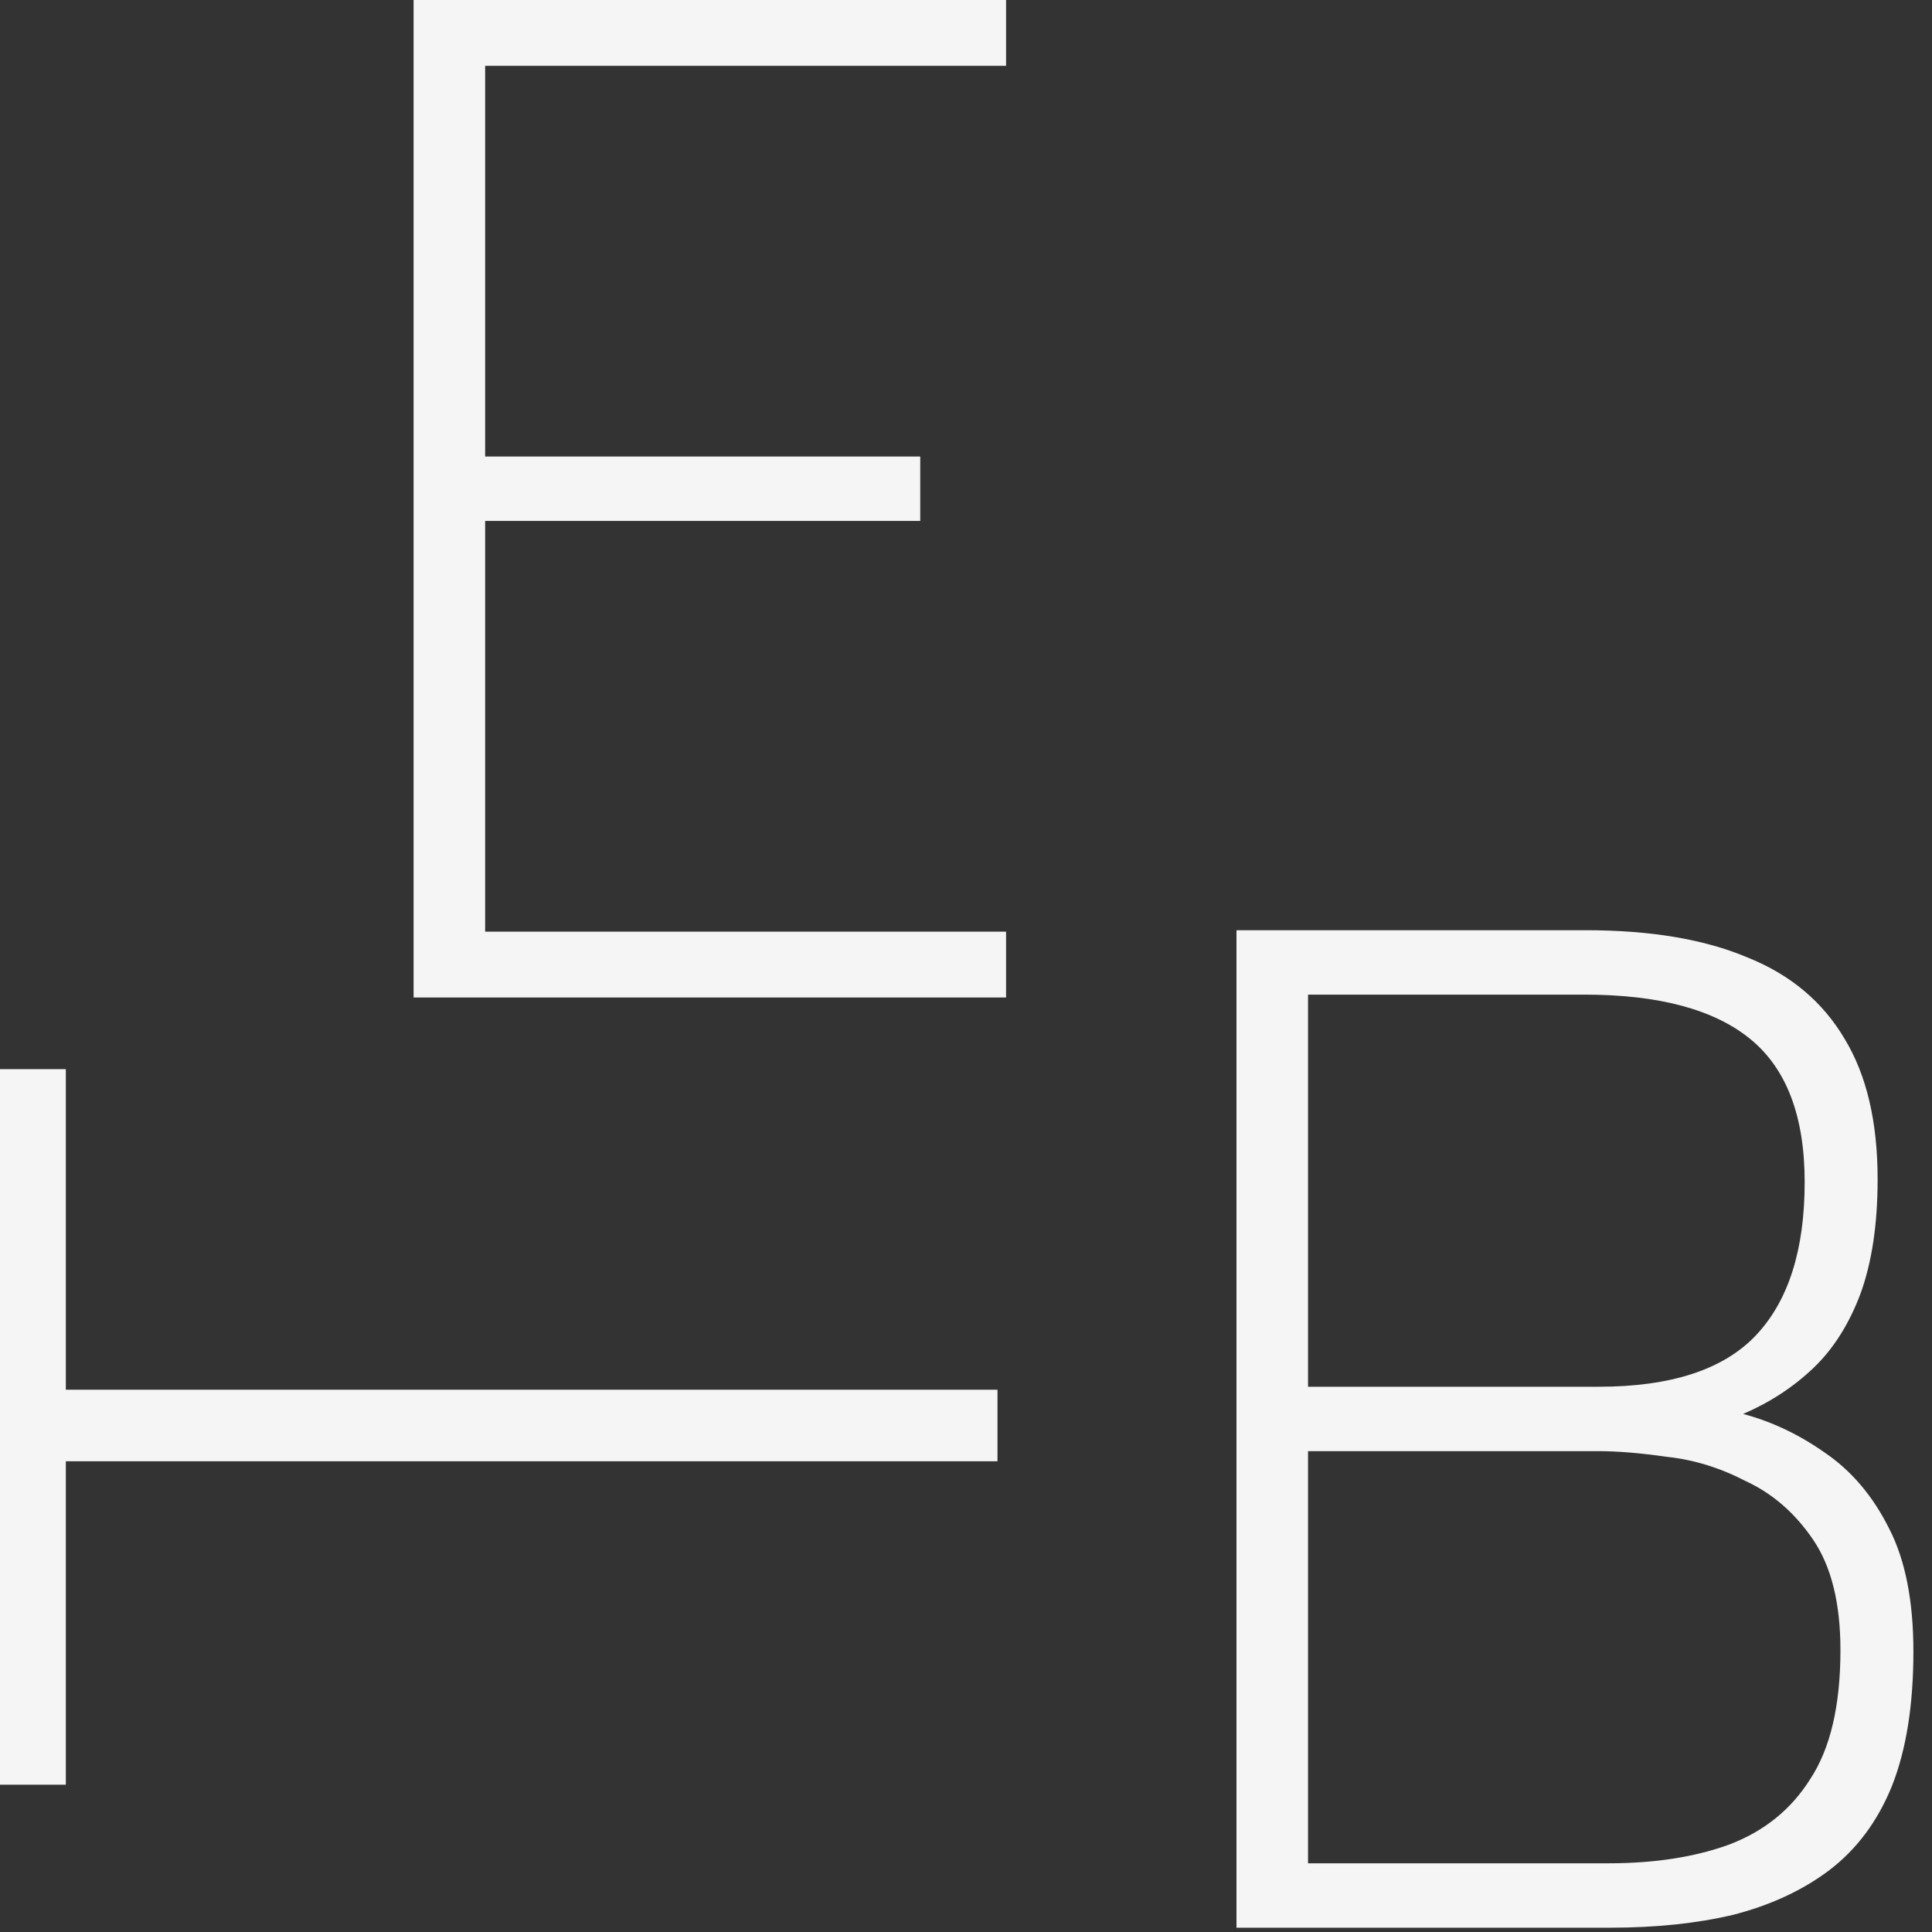
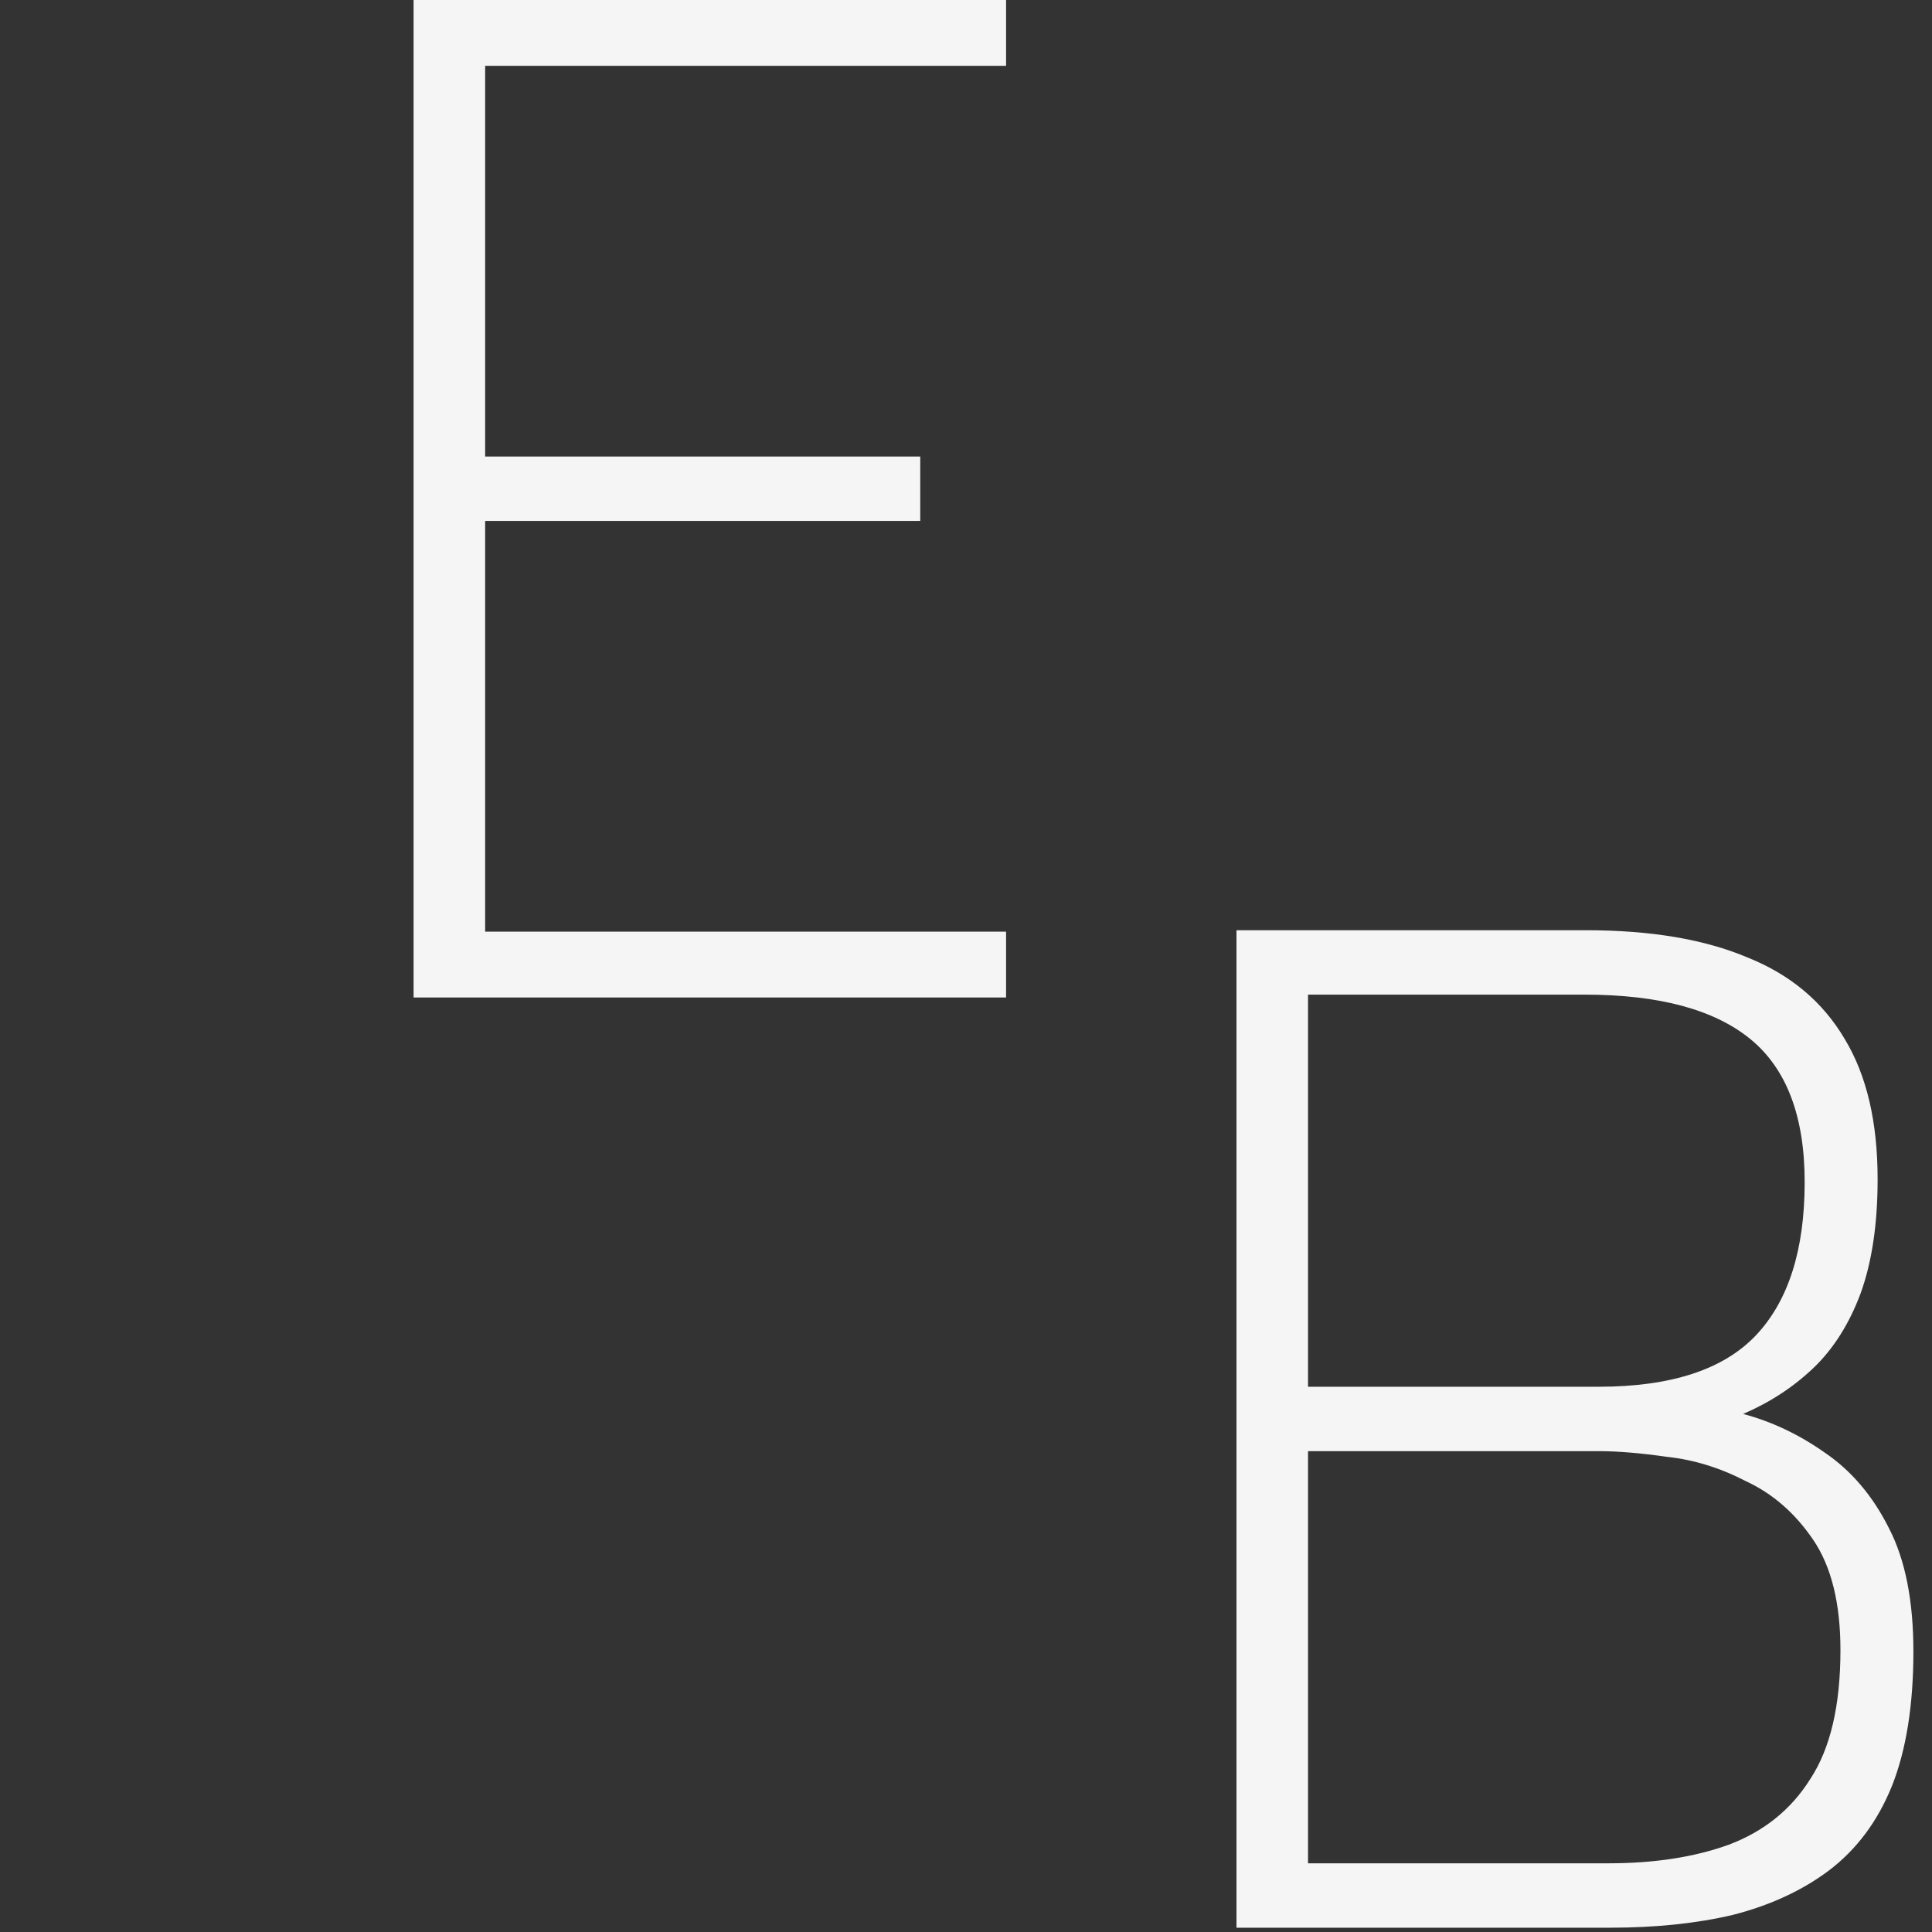
<svg xmlns="http://www.w3.org/2000/svg" width="54" height="54" viewBox="0 0 54 54" fill="none">
  <rect x="0" y="0" width="54" height="54" fill="#333333" stroke="none" />
  <g id="Group 692">
-     <path id="T" d="M27.88 40.843L1.84 40.843L1.84 49.883L0 49.883L-8.74228e-07 29.883L1.84 29.883L1.84 38.843L27.88 38.843L27.88 40.843Z" fill="#F5F5F5" />
    <path id="E" d="M11.56 27.88V0H28.12V1.84H13.56V12.76H25.721V14.56H13.56V26.04H28.12V27.88H11.56Z" fill="#F5F5F5" />
    <path id="B" d="M34.56 53.88V26H44.321C46.134 26 47.641 26.253 48.84 26.76C50.041 27.24 50.947 28 51.56 29.04C52.174 30.053 52.48 31.36 52.48 32.96C52.48 34.213 52.321 35.28 52.001 36.16C51.681 37.013 51.24 37.707 50.681 38.24C50.12 38.773 49.467 39.2 48.721 39.52C49.52 39.733 50.281 40.093 51.001 40.6C51.747 41.107 52.347 41.813 52.8 42.72C53.254 43.6 53.48 44.747 53.48 46.16C53.48 47.653 53.281 48.907 52.88 49.92C52.48 50.907 51.894 51.693 51.12 52.28C50.374 52.84 49.48 53.253 48.441 53.52C47.427 53.76 46.281 53.88 45.001 53.88H34.56ZM36.56 52.08H44.961C46.24 52.08 47.361 51.907 48.321 51.56C49.307 51.187 50.067 50.573 50.6 49.72C51.16 48.867 51.441 47.667 51.441 46.12C51.441 44.813 51.187 43.787 50.681 43.04C50.174 42.293 49.547 41.747 48.8 41.4C48.081 41.027 47.347 40.8 46.6 40.72C45.854 40.613 45.214 40.56 44.681 40.56H36.56V52.08ZM36.56 38.76H44.681C46.707 38.76 48.174 38.28 49.081 37.32C49.987 36.36 50.441 34.933 50.441 33.04C50.441 31.2 49.934 29.867 48.92 29.04C47.907 28.213 46.361 27.8 44.281 27.8H36.56V38.76Z" fill="#F5F5F5" />
  </g>
</svg>